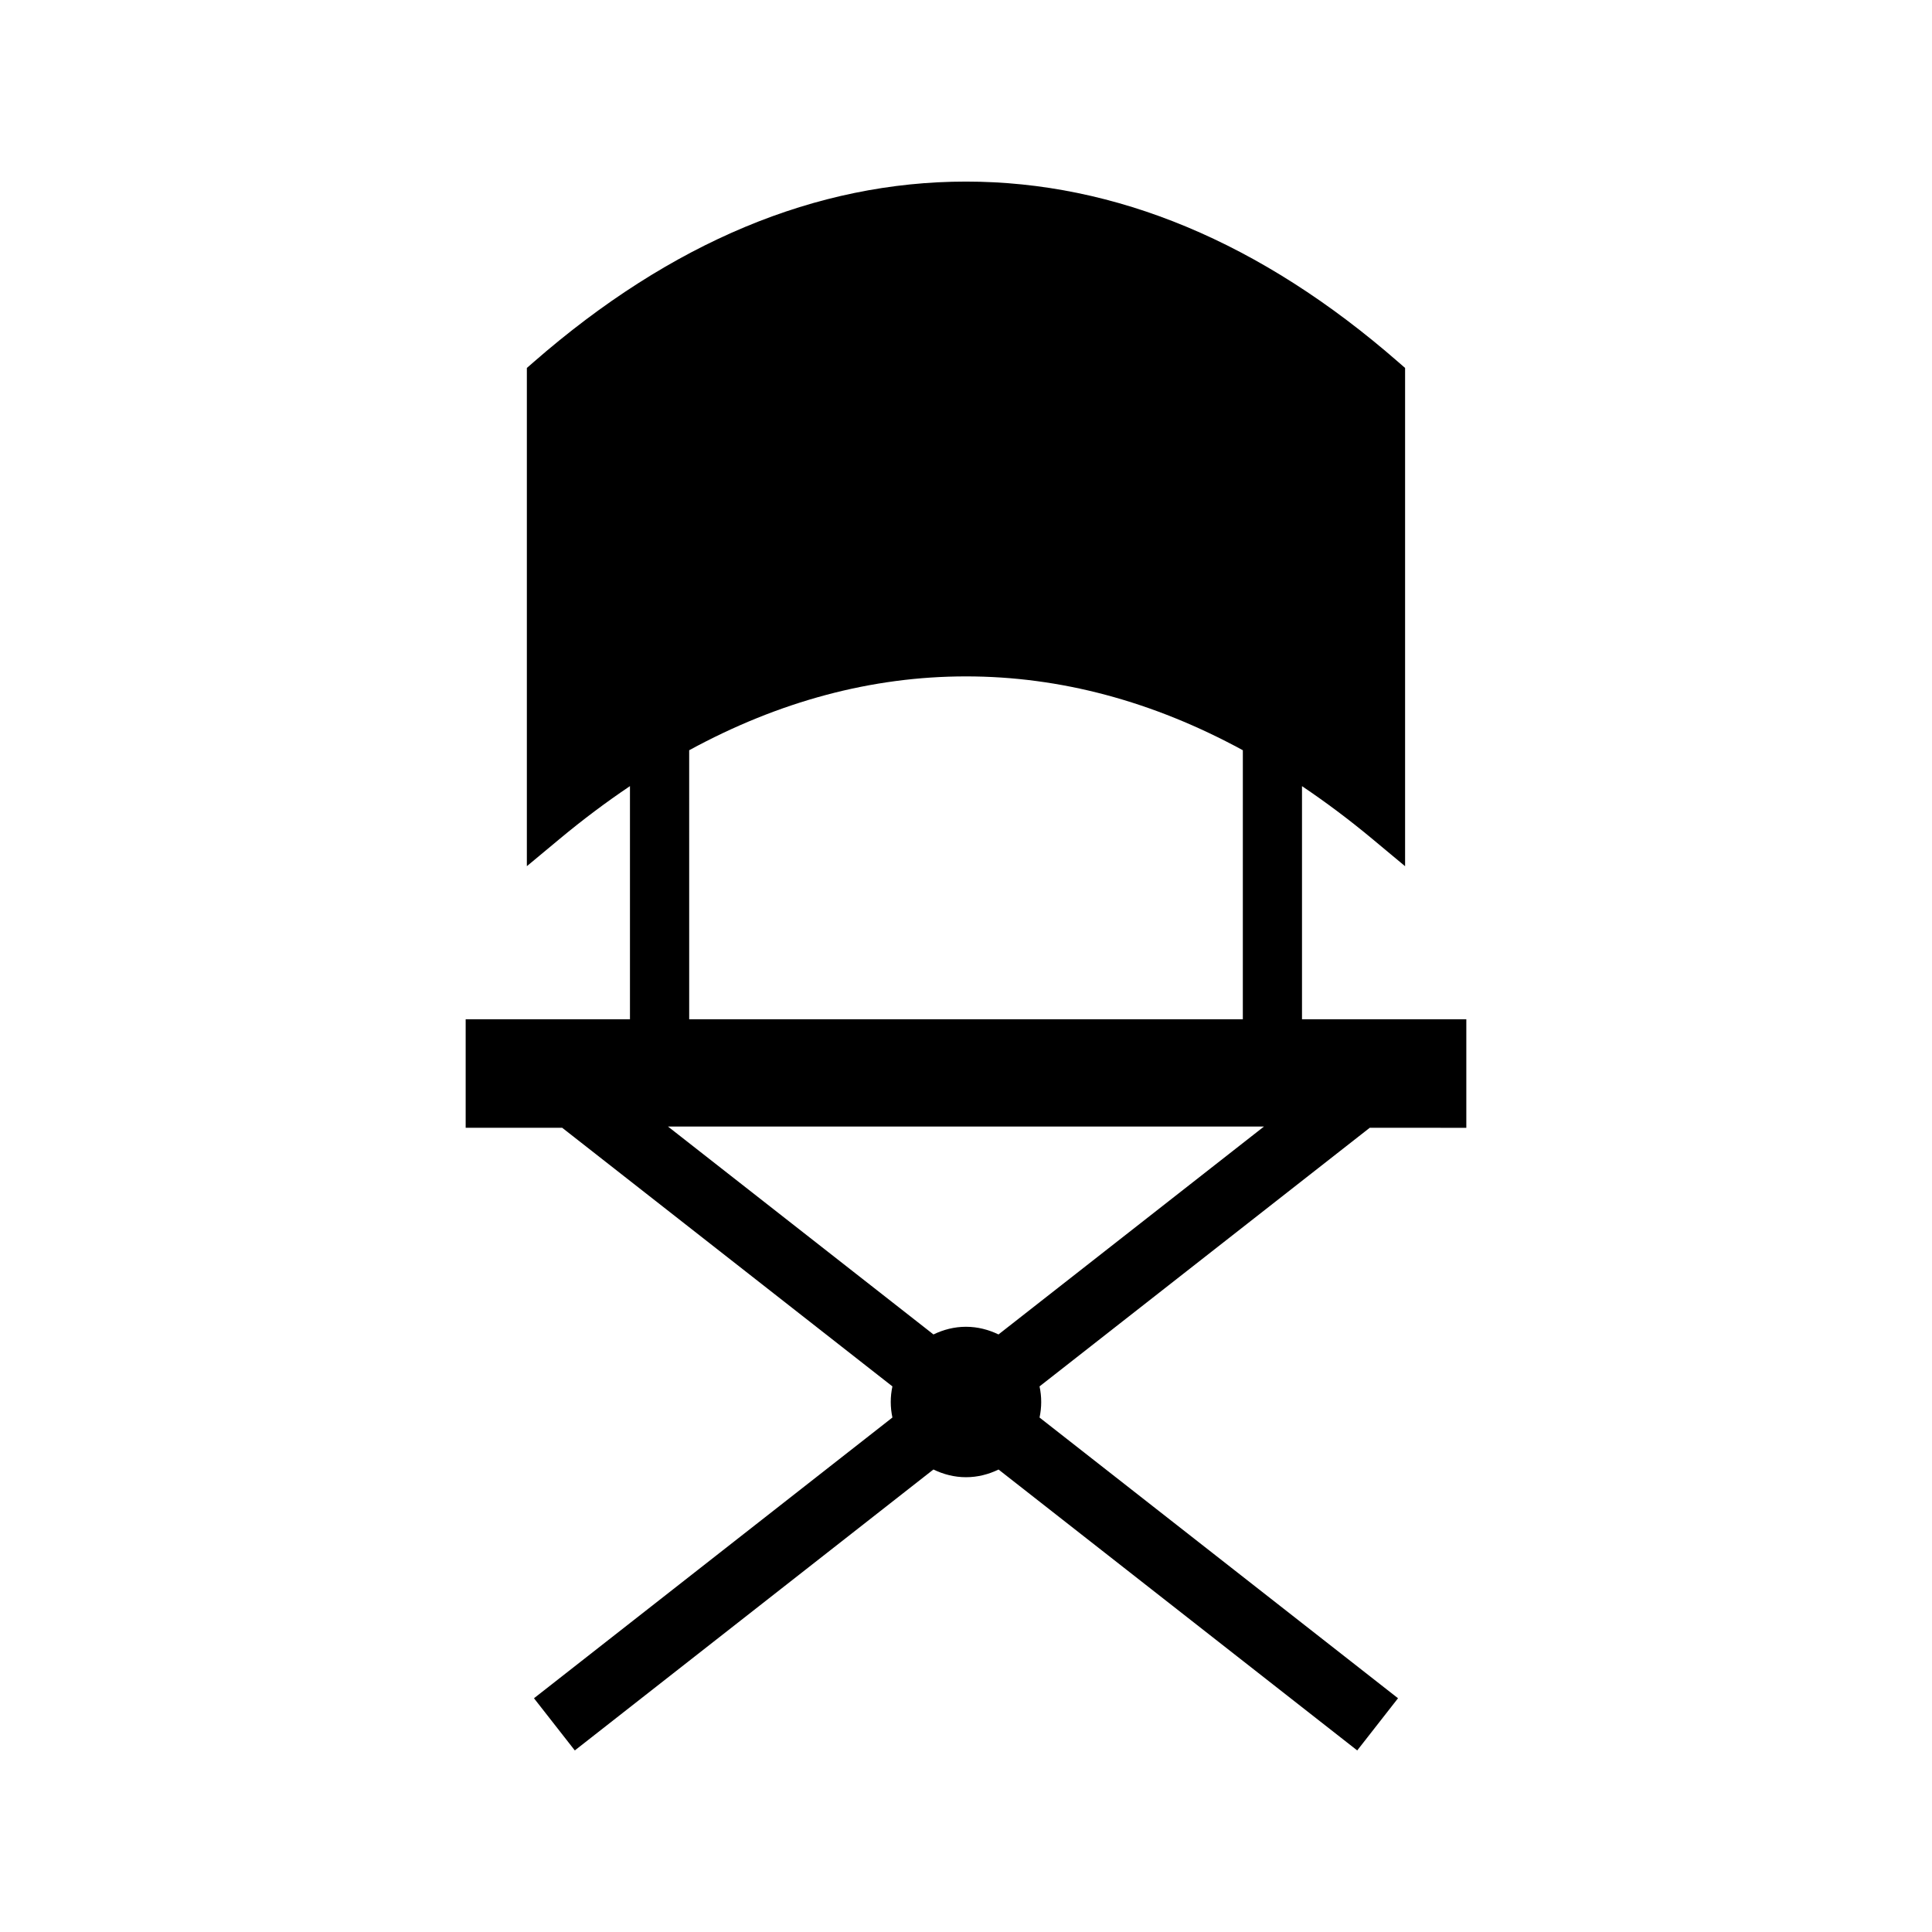
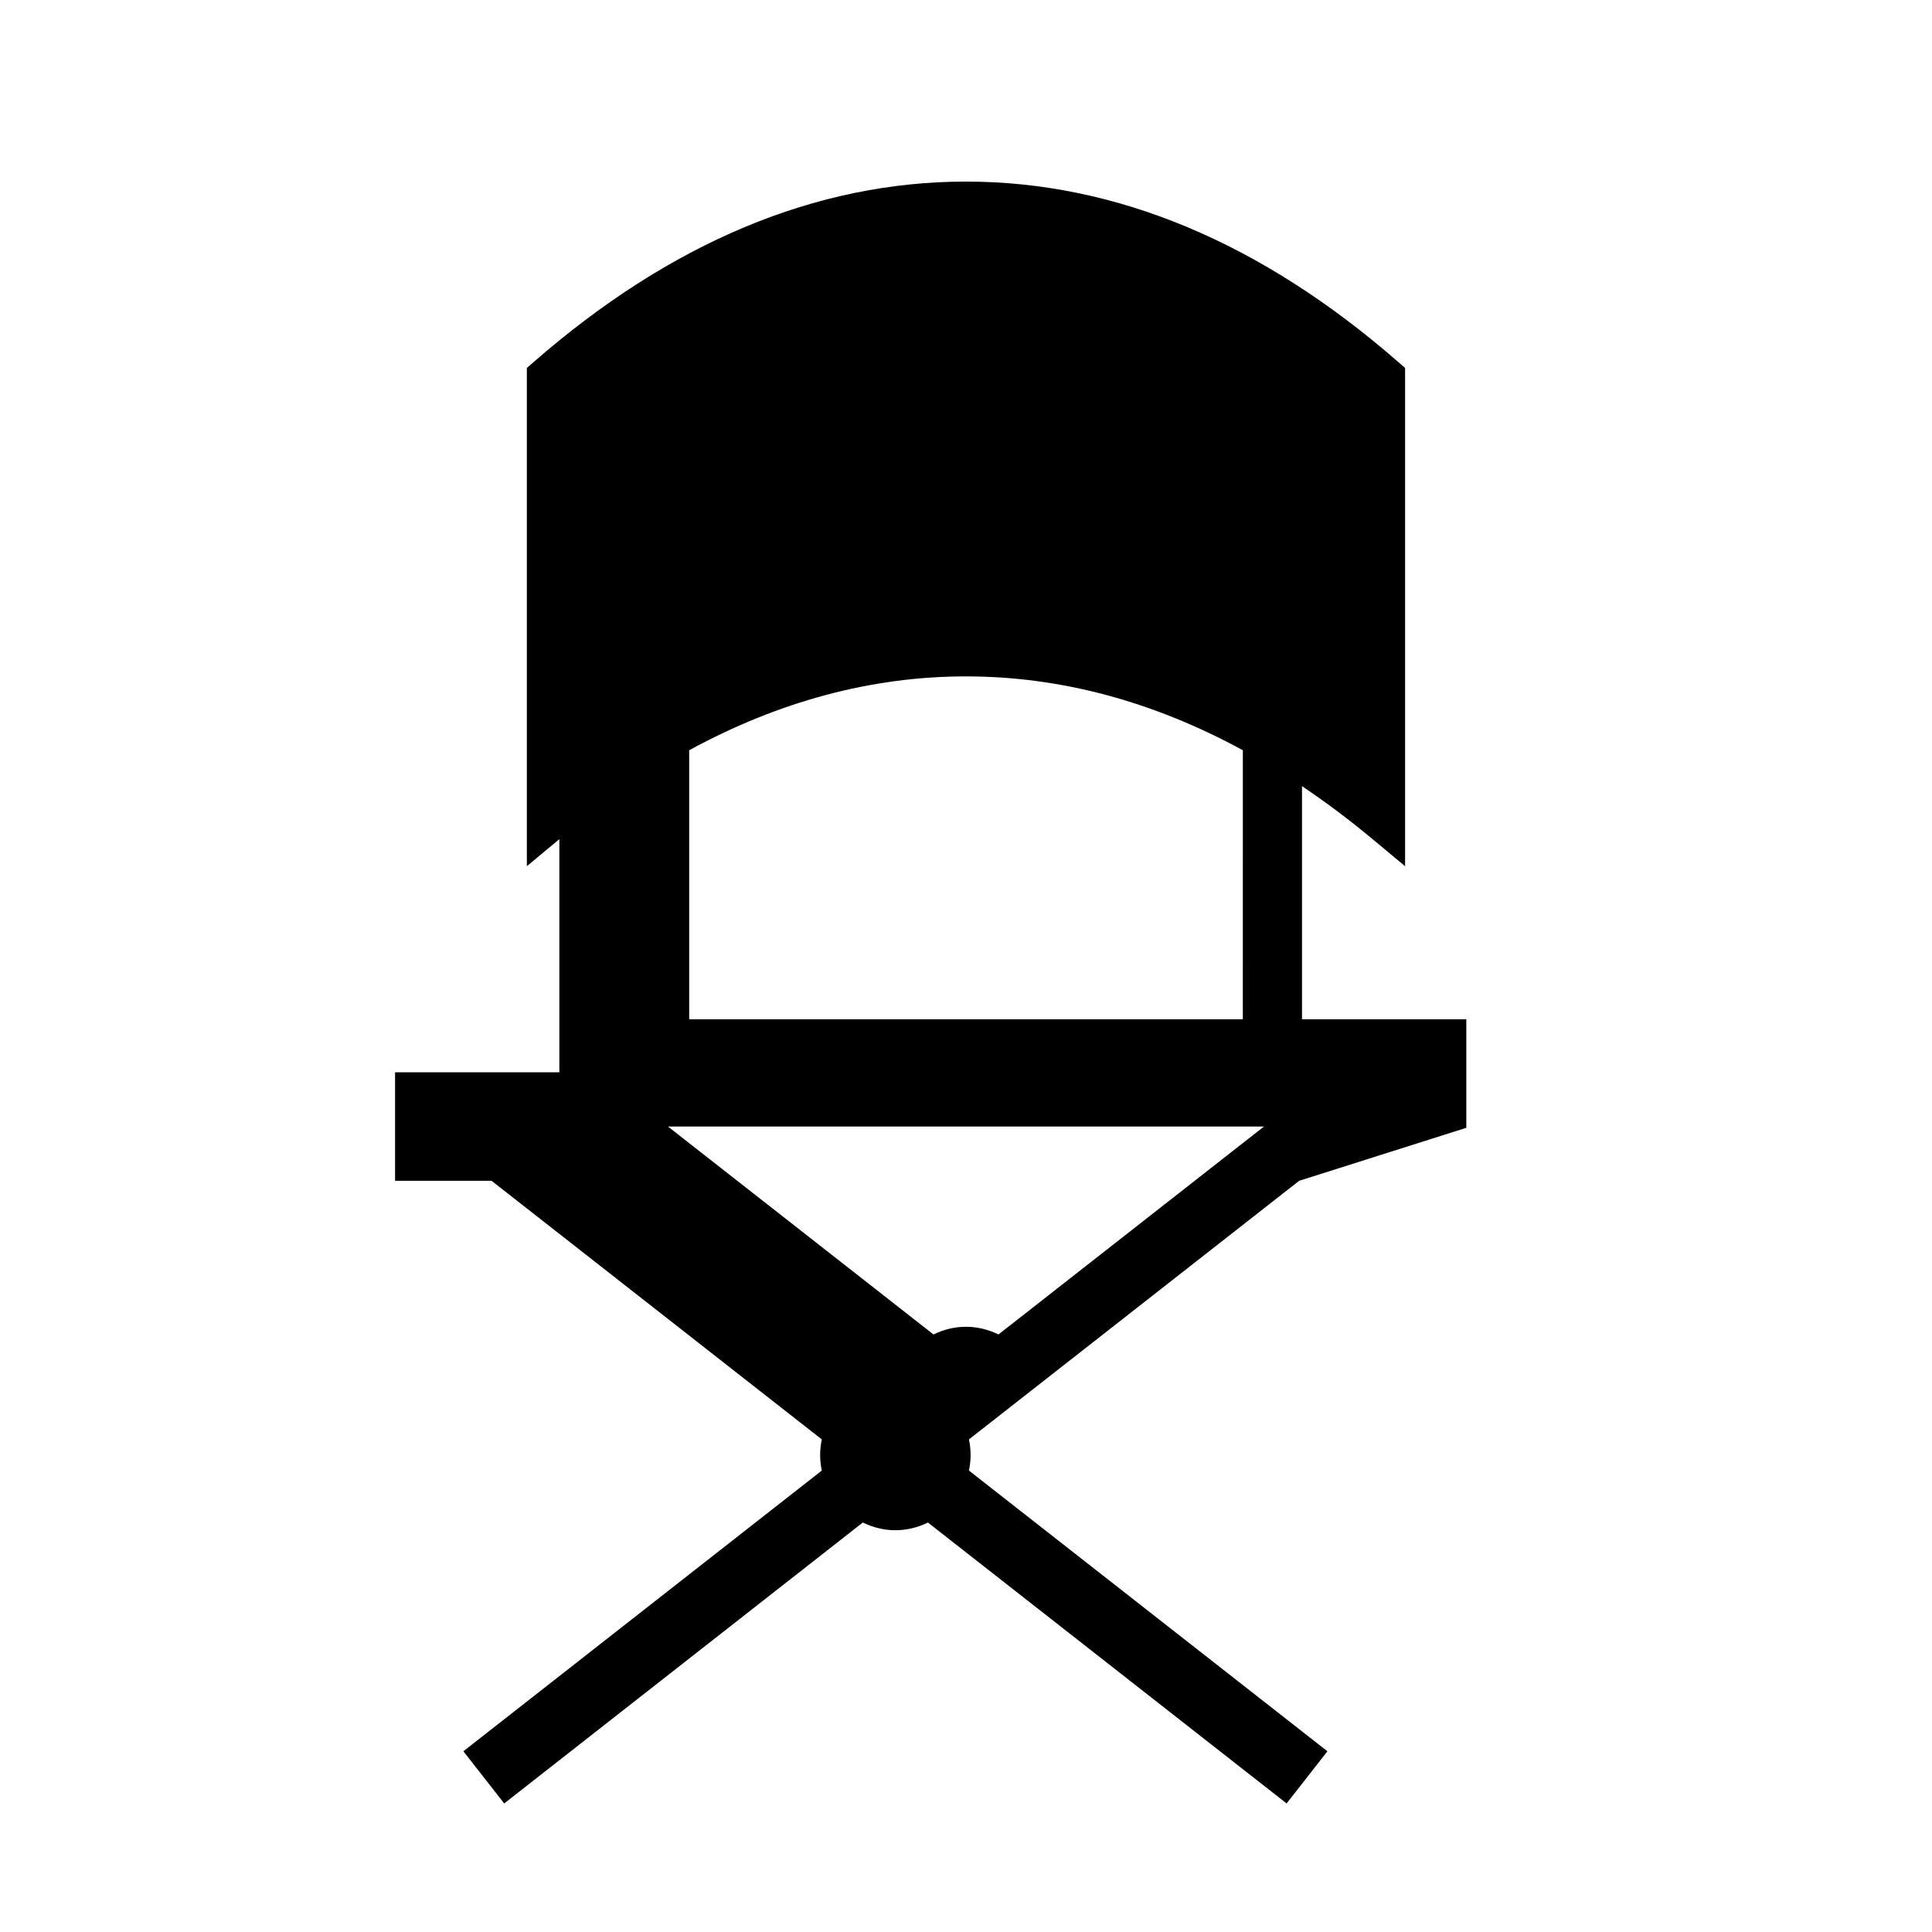
<svg xmlns="http://www.w3.org/2000/svg" fill="#000000" width="800px" height="800px" version="1.1" viewBox="144 144 512 512">
-   <path d="m532.59 442.88v-28.758h-43.547v-61.785c6.293 4.231 12.539 8.906 18.715 14.051l8.605 7.168v-132.04l-1.801-1.57c-36.359-31.734-74.906-47.824-114.57-47.824-39.664 0-78.207 16.09-114.57 47.824l-1.801 1.57v132.03l8.613-7.164c6.176-5.144 12.418-9.82 18.711-14.051v61.785h-43.539v28.754h25.574l87.516 68.539c-0.285 1.332-0.441 2.715-0.441 4.125s0.156 2.793 0.441 4.125l-94.988 74.395 10.82 13.828 95.035-74.449c2.617 1.266 5.527 2.043 8.633 2.043 3.106 0 6.008-0.766 8.629-2.035l95.051 74.441 10.812-13.828-95-74.391c0.285-1.332 0.441-2.715 0.441-4.125 0-1.422-0.156-2.797-0.441-4.129l87.508-68.535zm-205.95-100.06c23.852-12.988 48.414-19.57 73.363-19.57s49.512 6.582 73.363 19.57l-0.004 71.301h-146.72zm81.973 154.82c-2.617-1.258-5.516-2.031-8.617-2.031-3.102 0-6.004 0.766-8.617 2.035l-70.355-55.098h157.94z" />
+   <path d="m532.59 442.88v-28.758h-43.547v-61.785c6.293 4.231 12.539 8.906 18.715 14.051l8.605 7.168v-132.04l-1.801-1.57c-36.359-31.734-74.906-47.824-114.57-47.824-39.664 0-78.207 16.09-114.57 47.824l-1.801 1.57v132.03l8.613-7.164v61.785h-43.539v28.754h25.574l87.516 68.539c-0.285 1.332-0.441 2.715-0.441 4.125s0.156 2.793 0.441 4.125l-94.988 74.395 10.82 13.828 95.035-74.449c2.617 1.266 5.527 2.043 8.633 2.043 3.106 0 6.008-0.766 8.629-2.035l95.051 74.441 10.812-13.828-95-74.391c0.285-1.332 0.441-2.715 0.441-4.125 0-1.422-0.156-2.797-0.441-4.129l87.508-68.535zm-205.95-100.06c23.852-12.988 48.414-19.57 73.363-19.57s49.512 6.582 73.363 19.57l-0.004 71.301h-146.72zm81.973 154.82c-2.617-1.258-5.516-2.031-8.617-2.031-3.102 0-6.004 0.766-8.617 2.035l-70.355-55.098h157.94z" />
</svg>